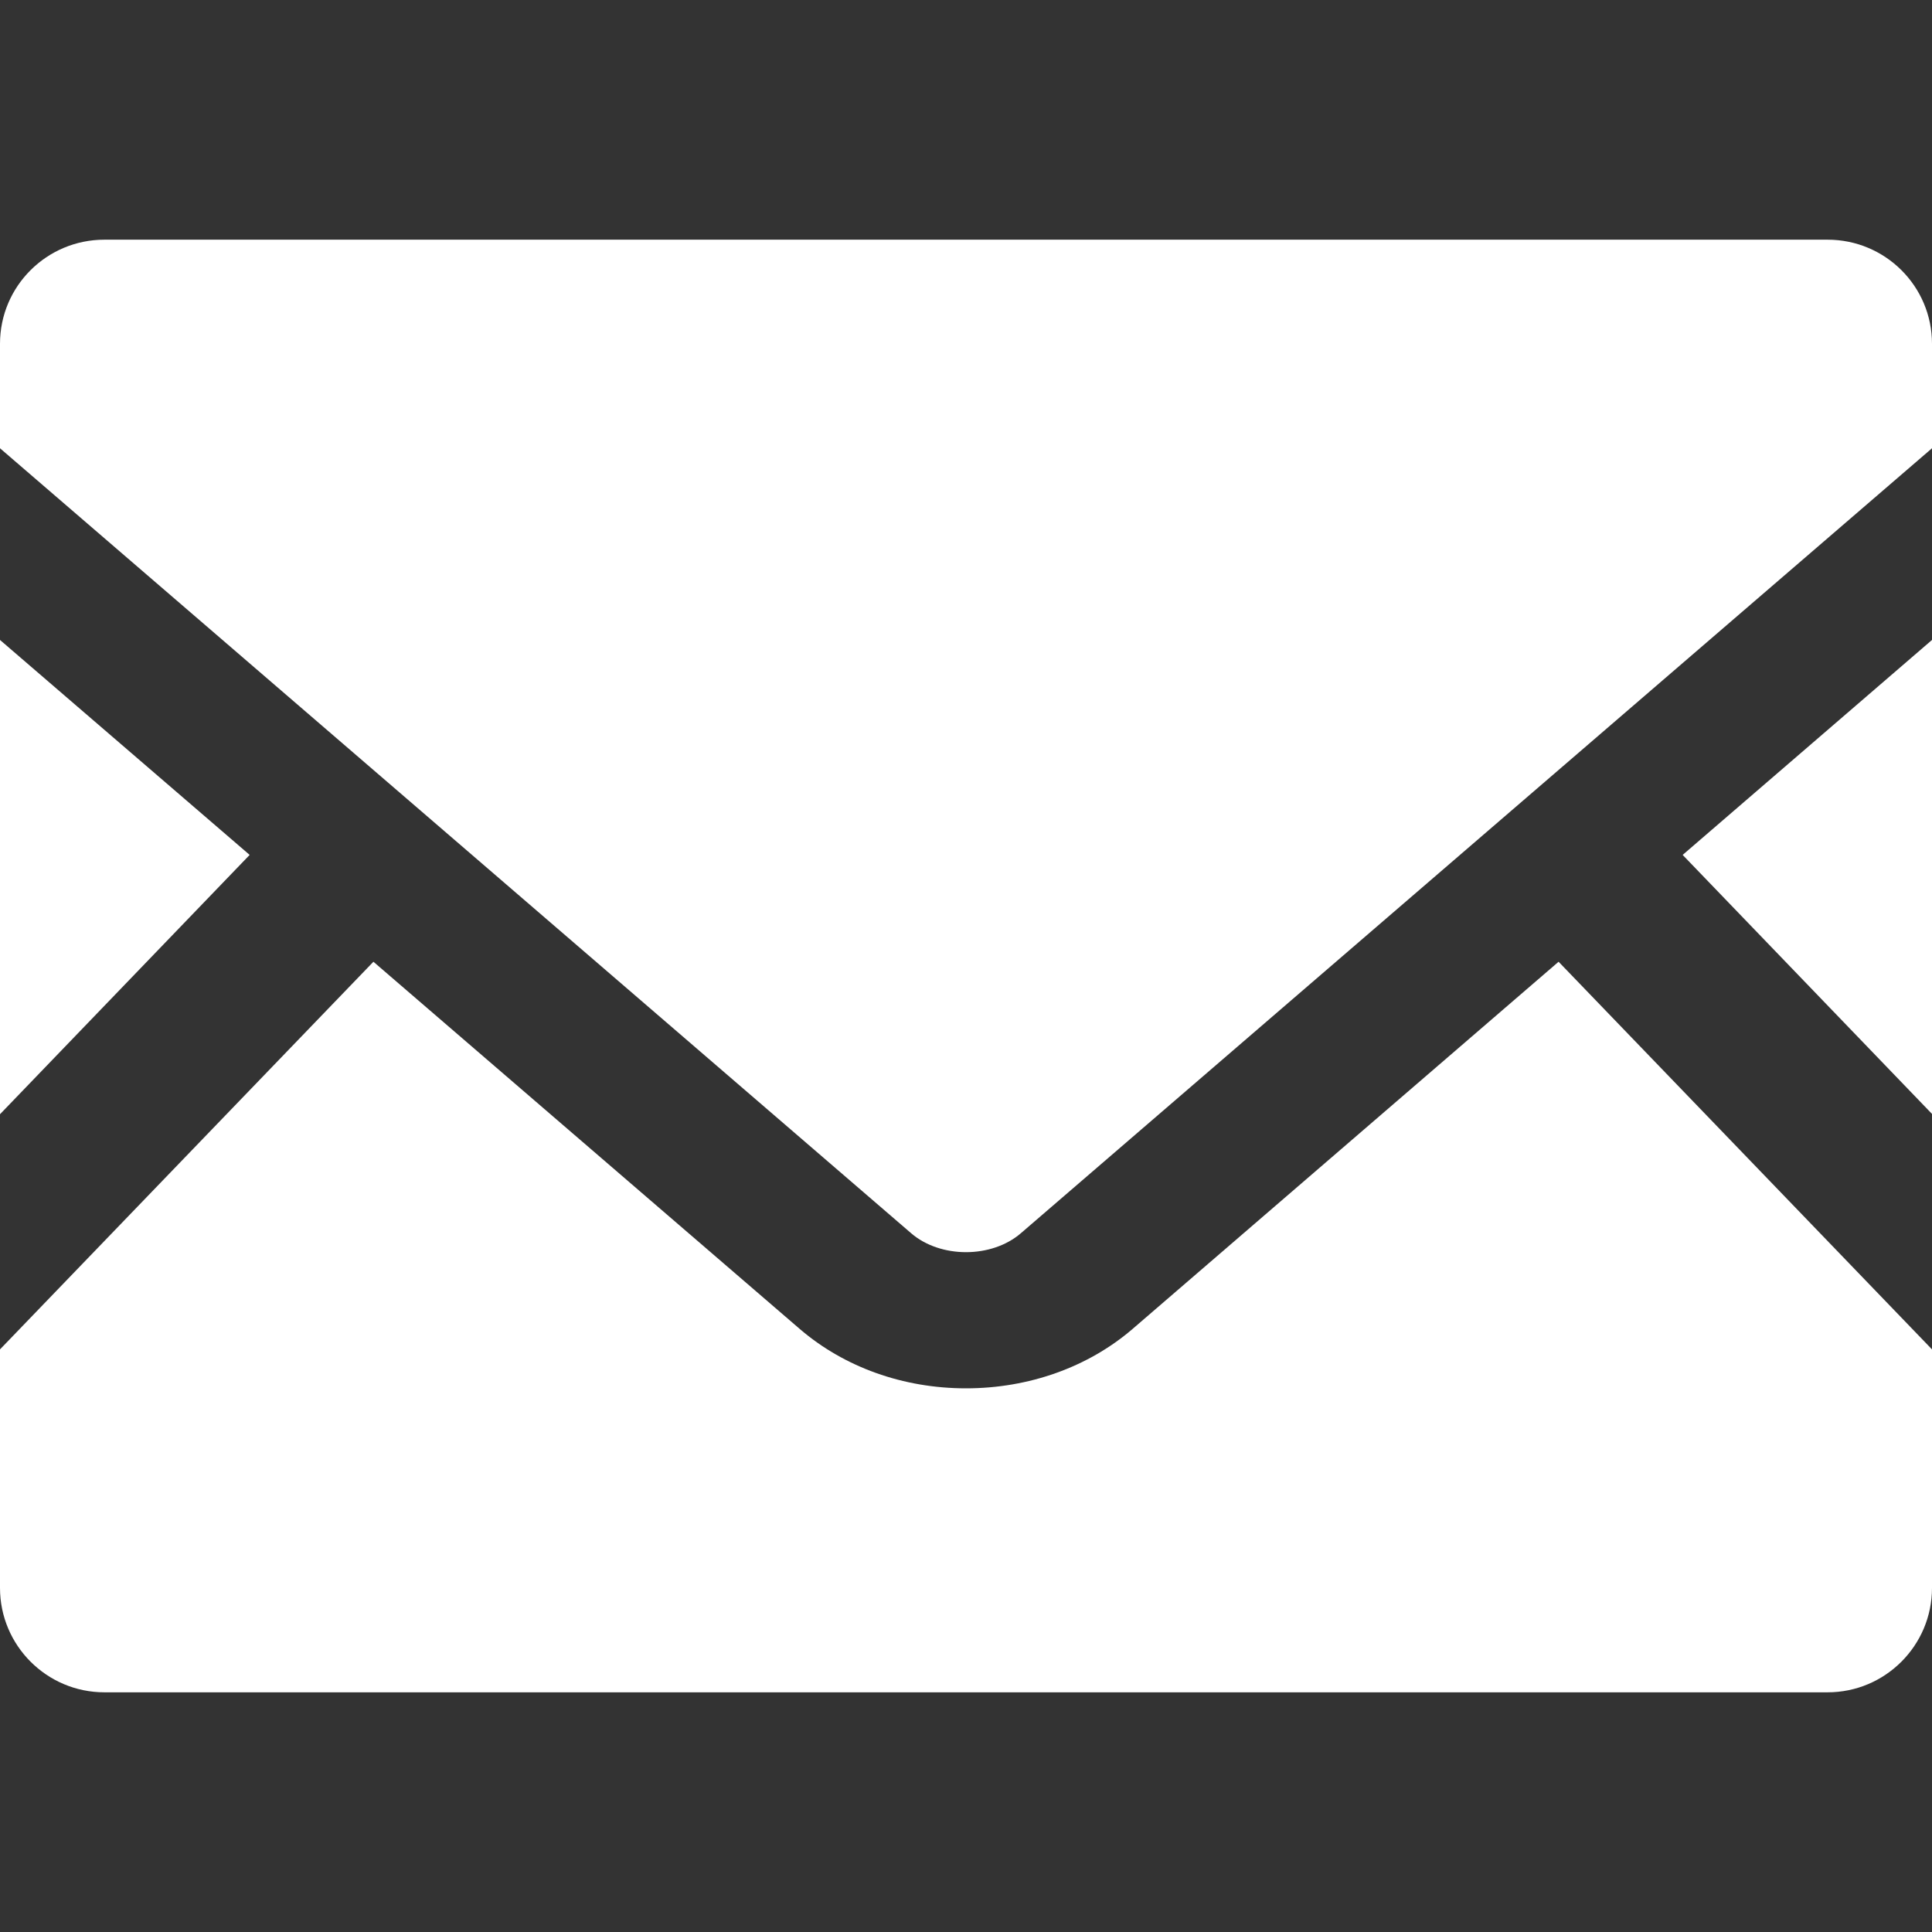
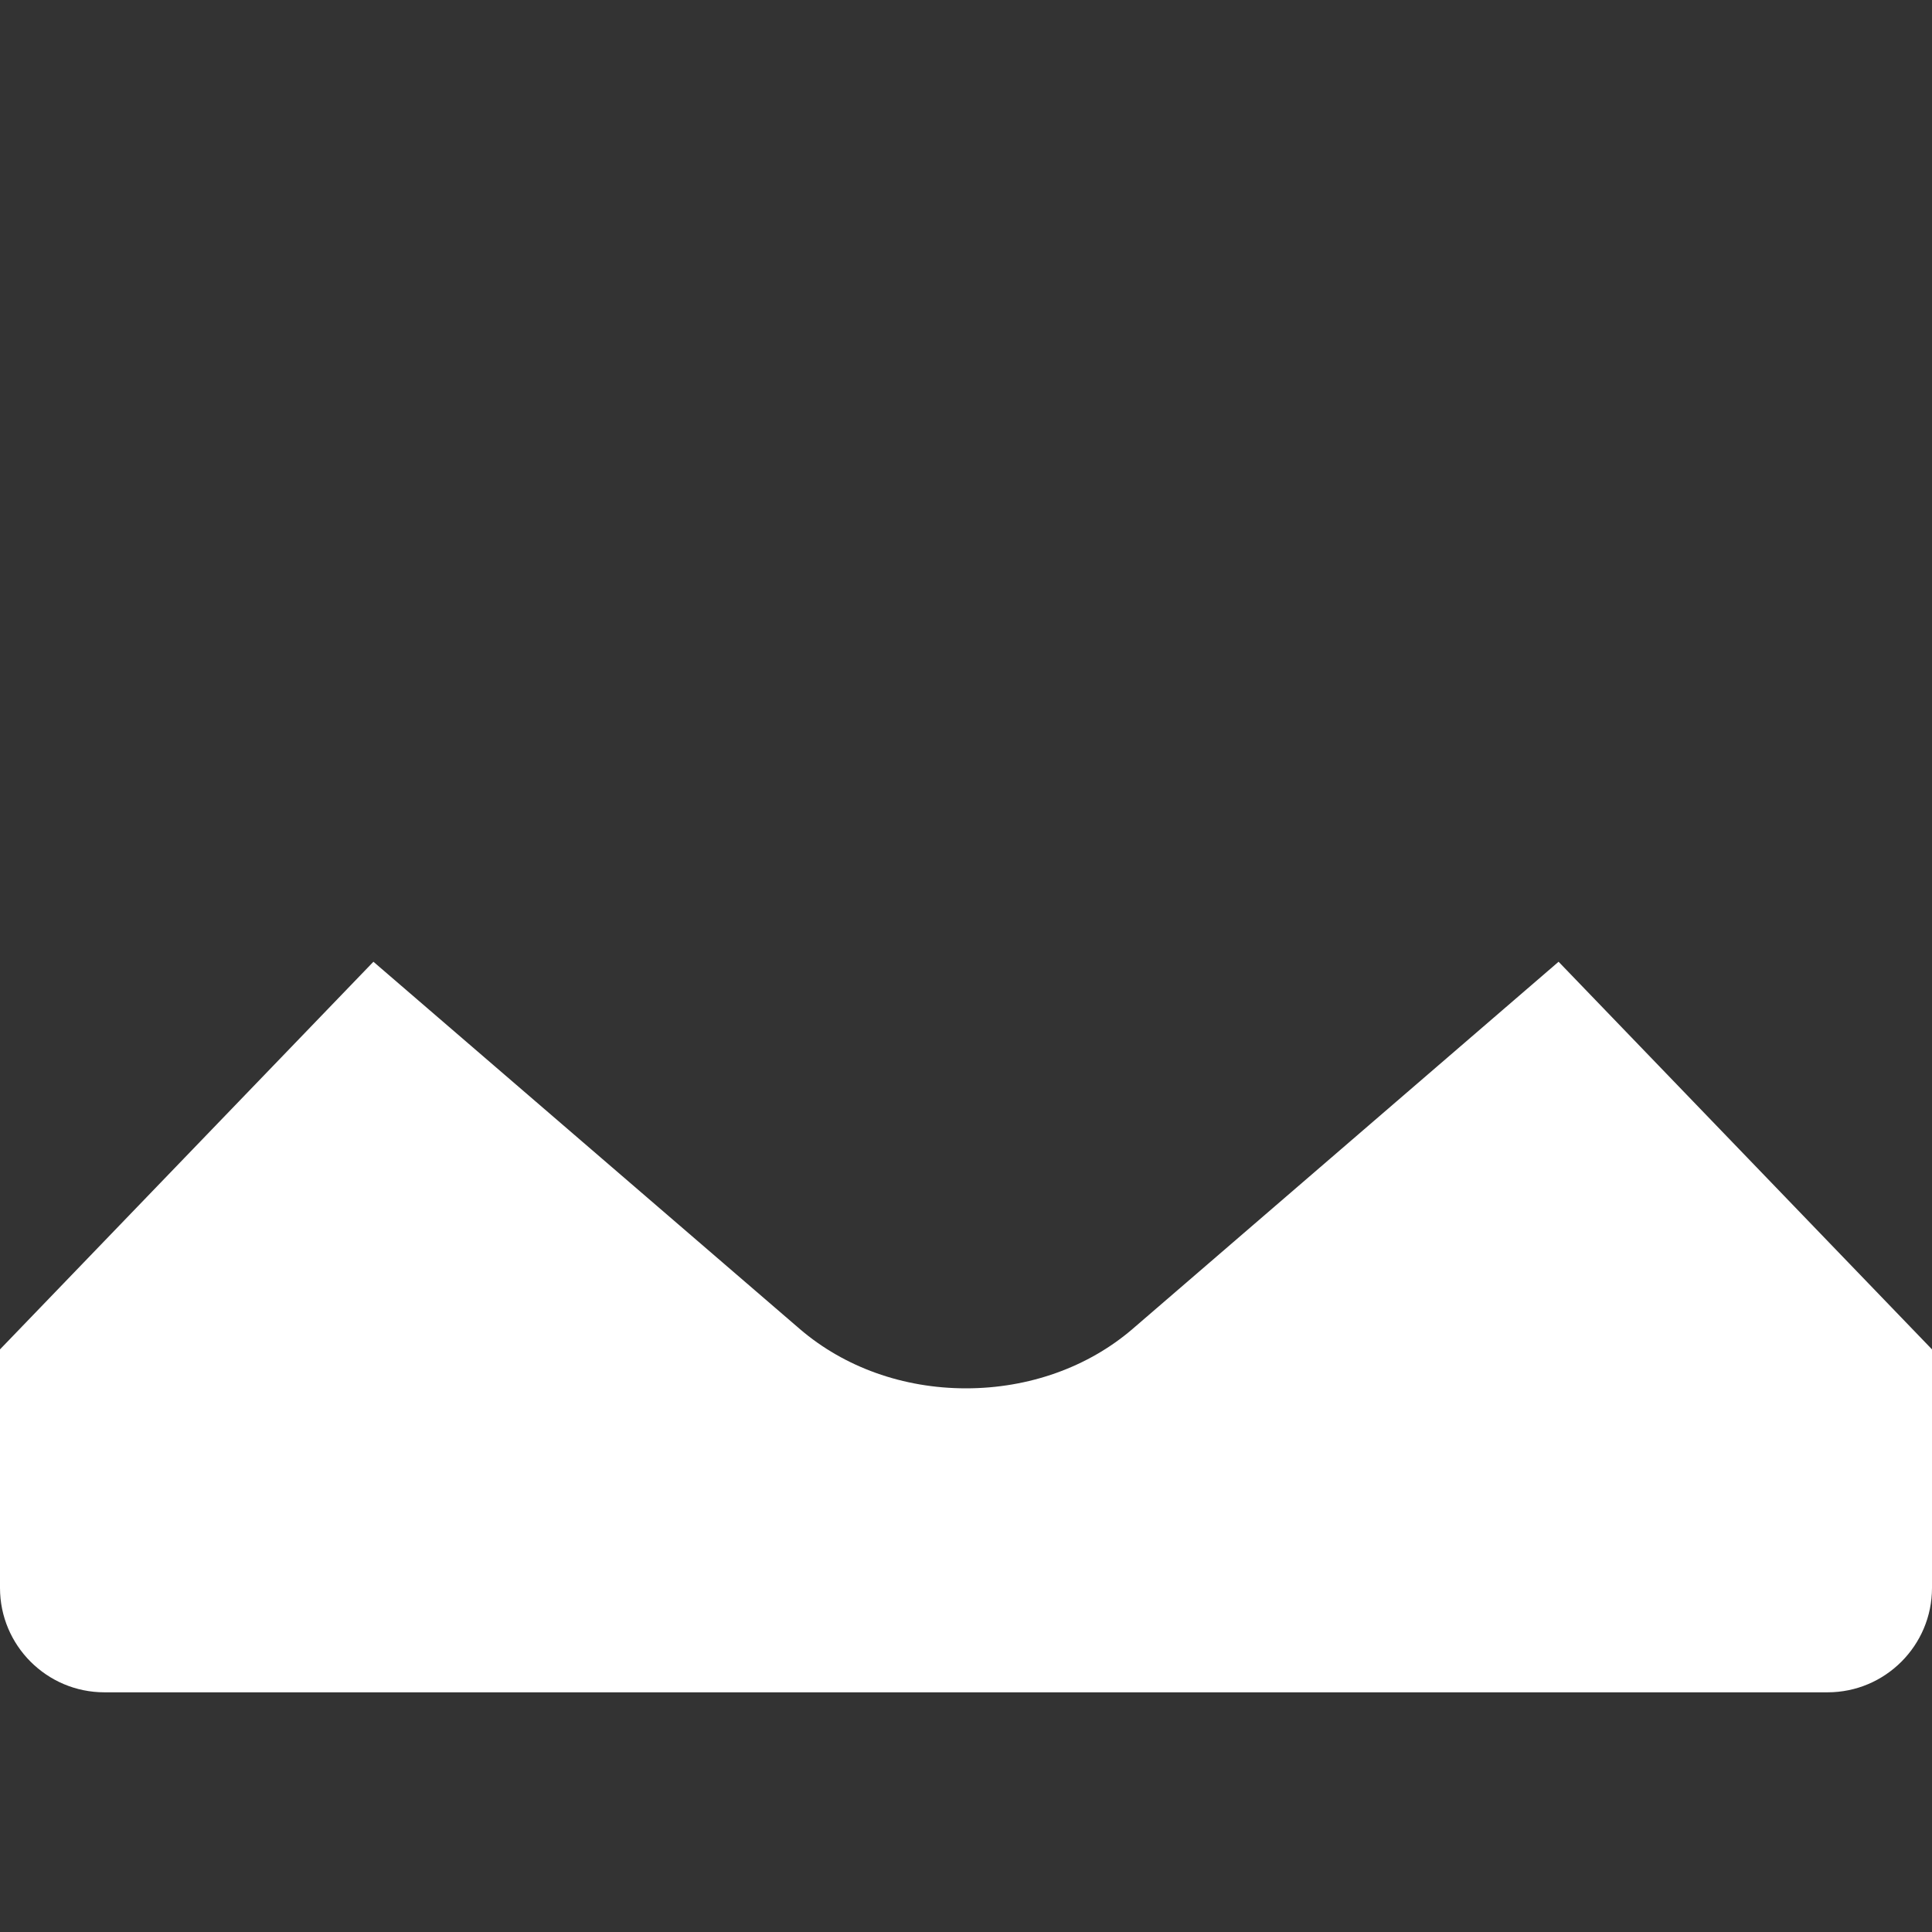
<svg xmlns="http://www.w3.org/2000/svg" width="50" height="50" viewBox="0 0 50 50" fill="none">
  <rect x="0" y="0" width="50" height="50" fill="#333333" stroke="none" />
-   <path d="M50 28.828L43.547 22.125L50 16.562V28.828Z" fill="white" />
-   <path d="M6.461 22.125L0 28.836V16.562L6.461 22.125Z" fill="white" />
  <path d="M50 34.922V41.094C50 42.586 48.789 43.797 47.297 43.797H2.703C1.211 43.797 0 42.586 0 41.094V34.922L9.664 24.89L20.703 34.398C21.852 35.383 23.375 35.93 25 35.93C26.625 35.93 28.156 35.383 29.305 34.398L40.336 24.89L50 34.922Z" fill="white" />
-   <path d="M50 8.898V11.601L26.422 31.914C25.664 32.57 24.336 32.57 23.578 31.914L0 11.601V8.898C0 7.406 1.211 6.203 2.703 6.203H47.297C48.789 6.203 50 7.406 50 8.898Z" fill="white" />
</svg>